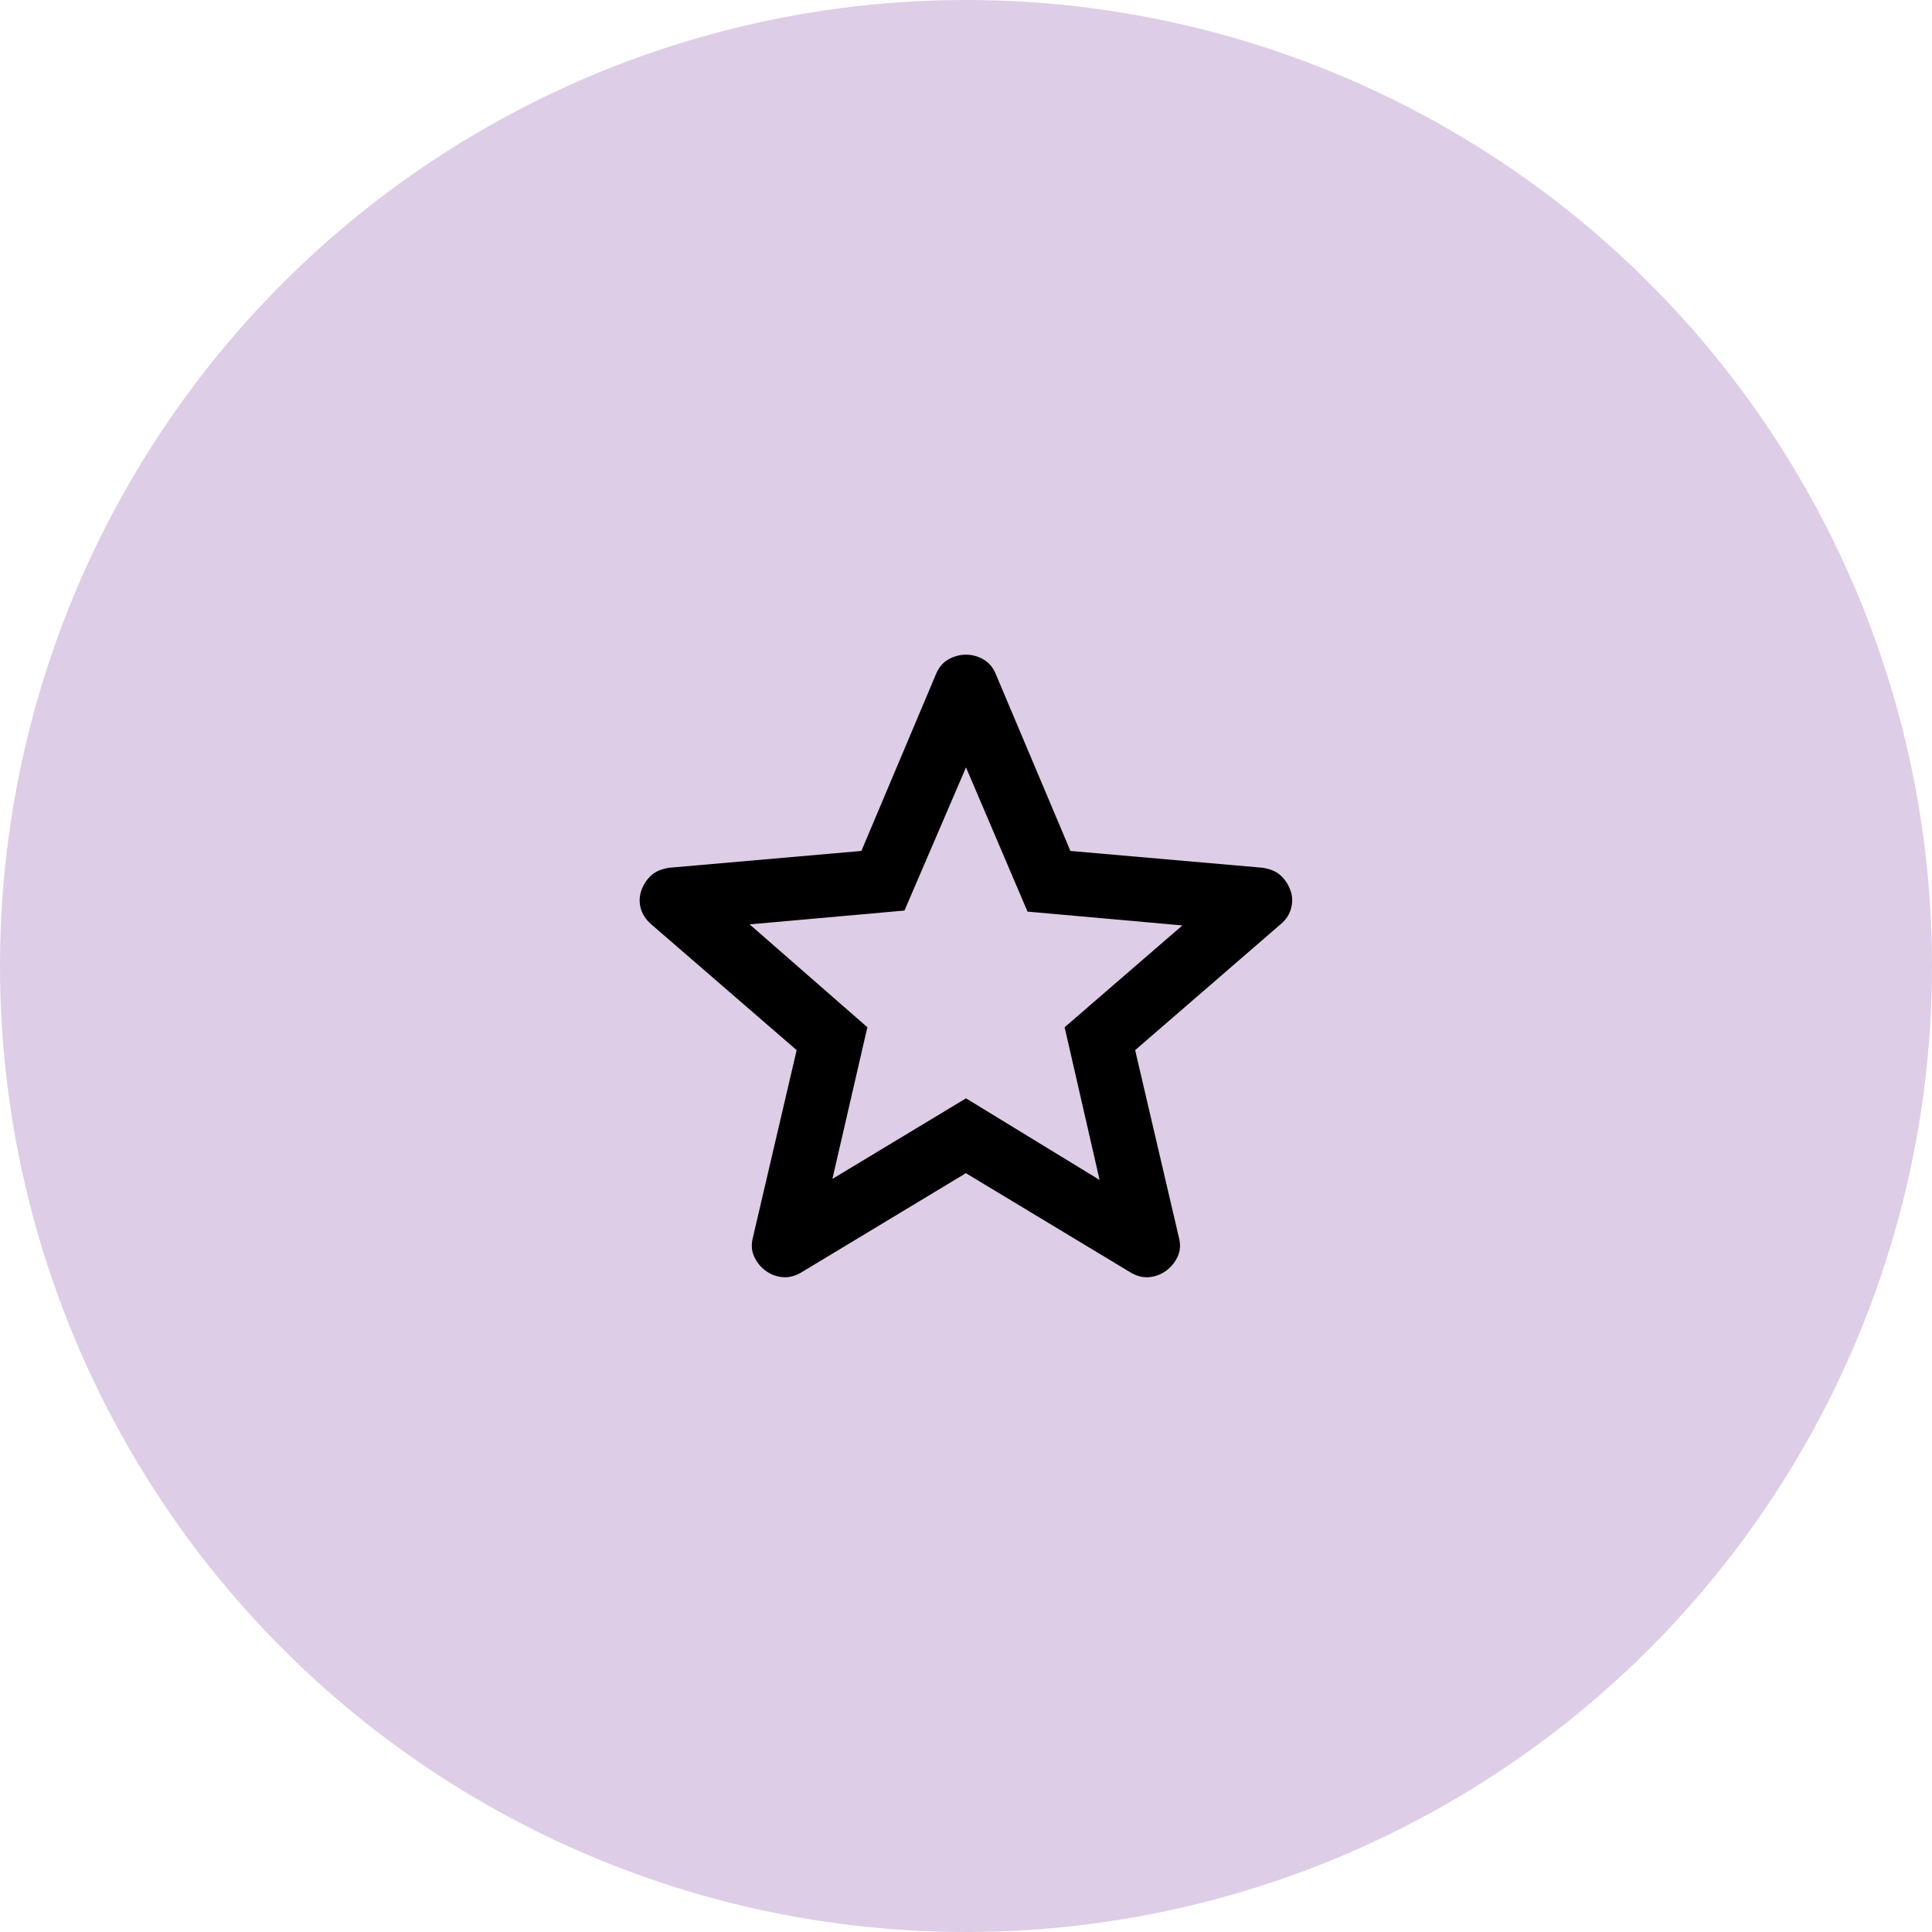
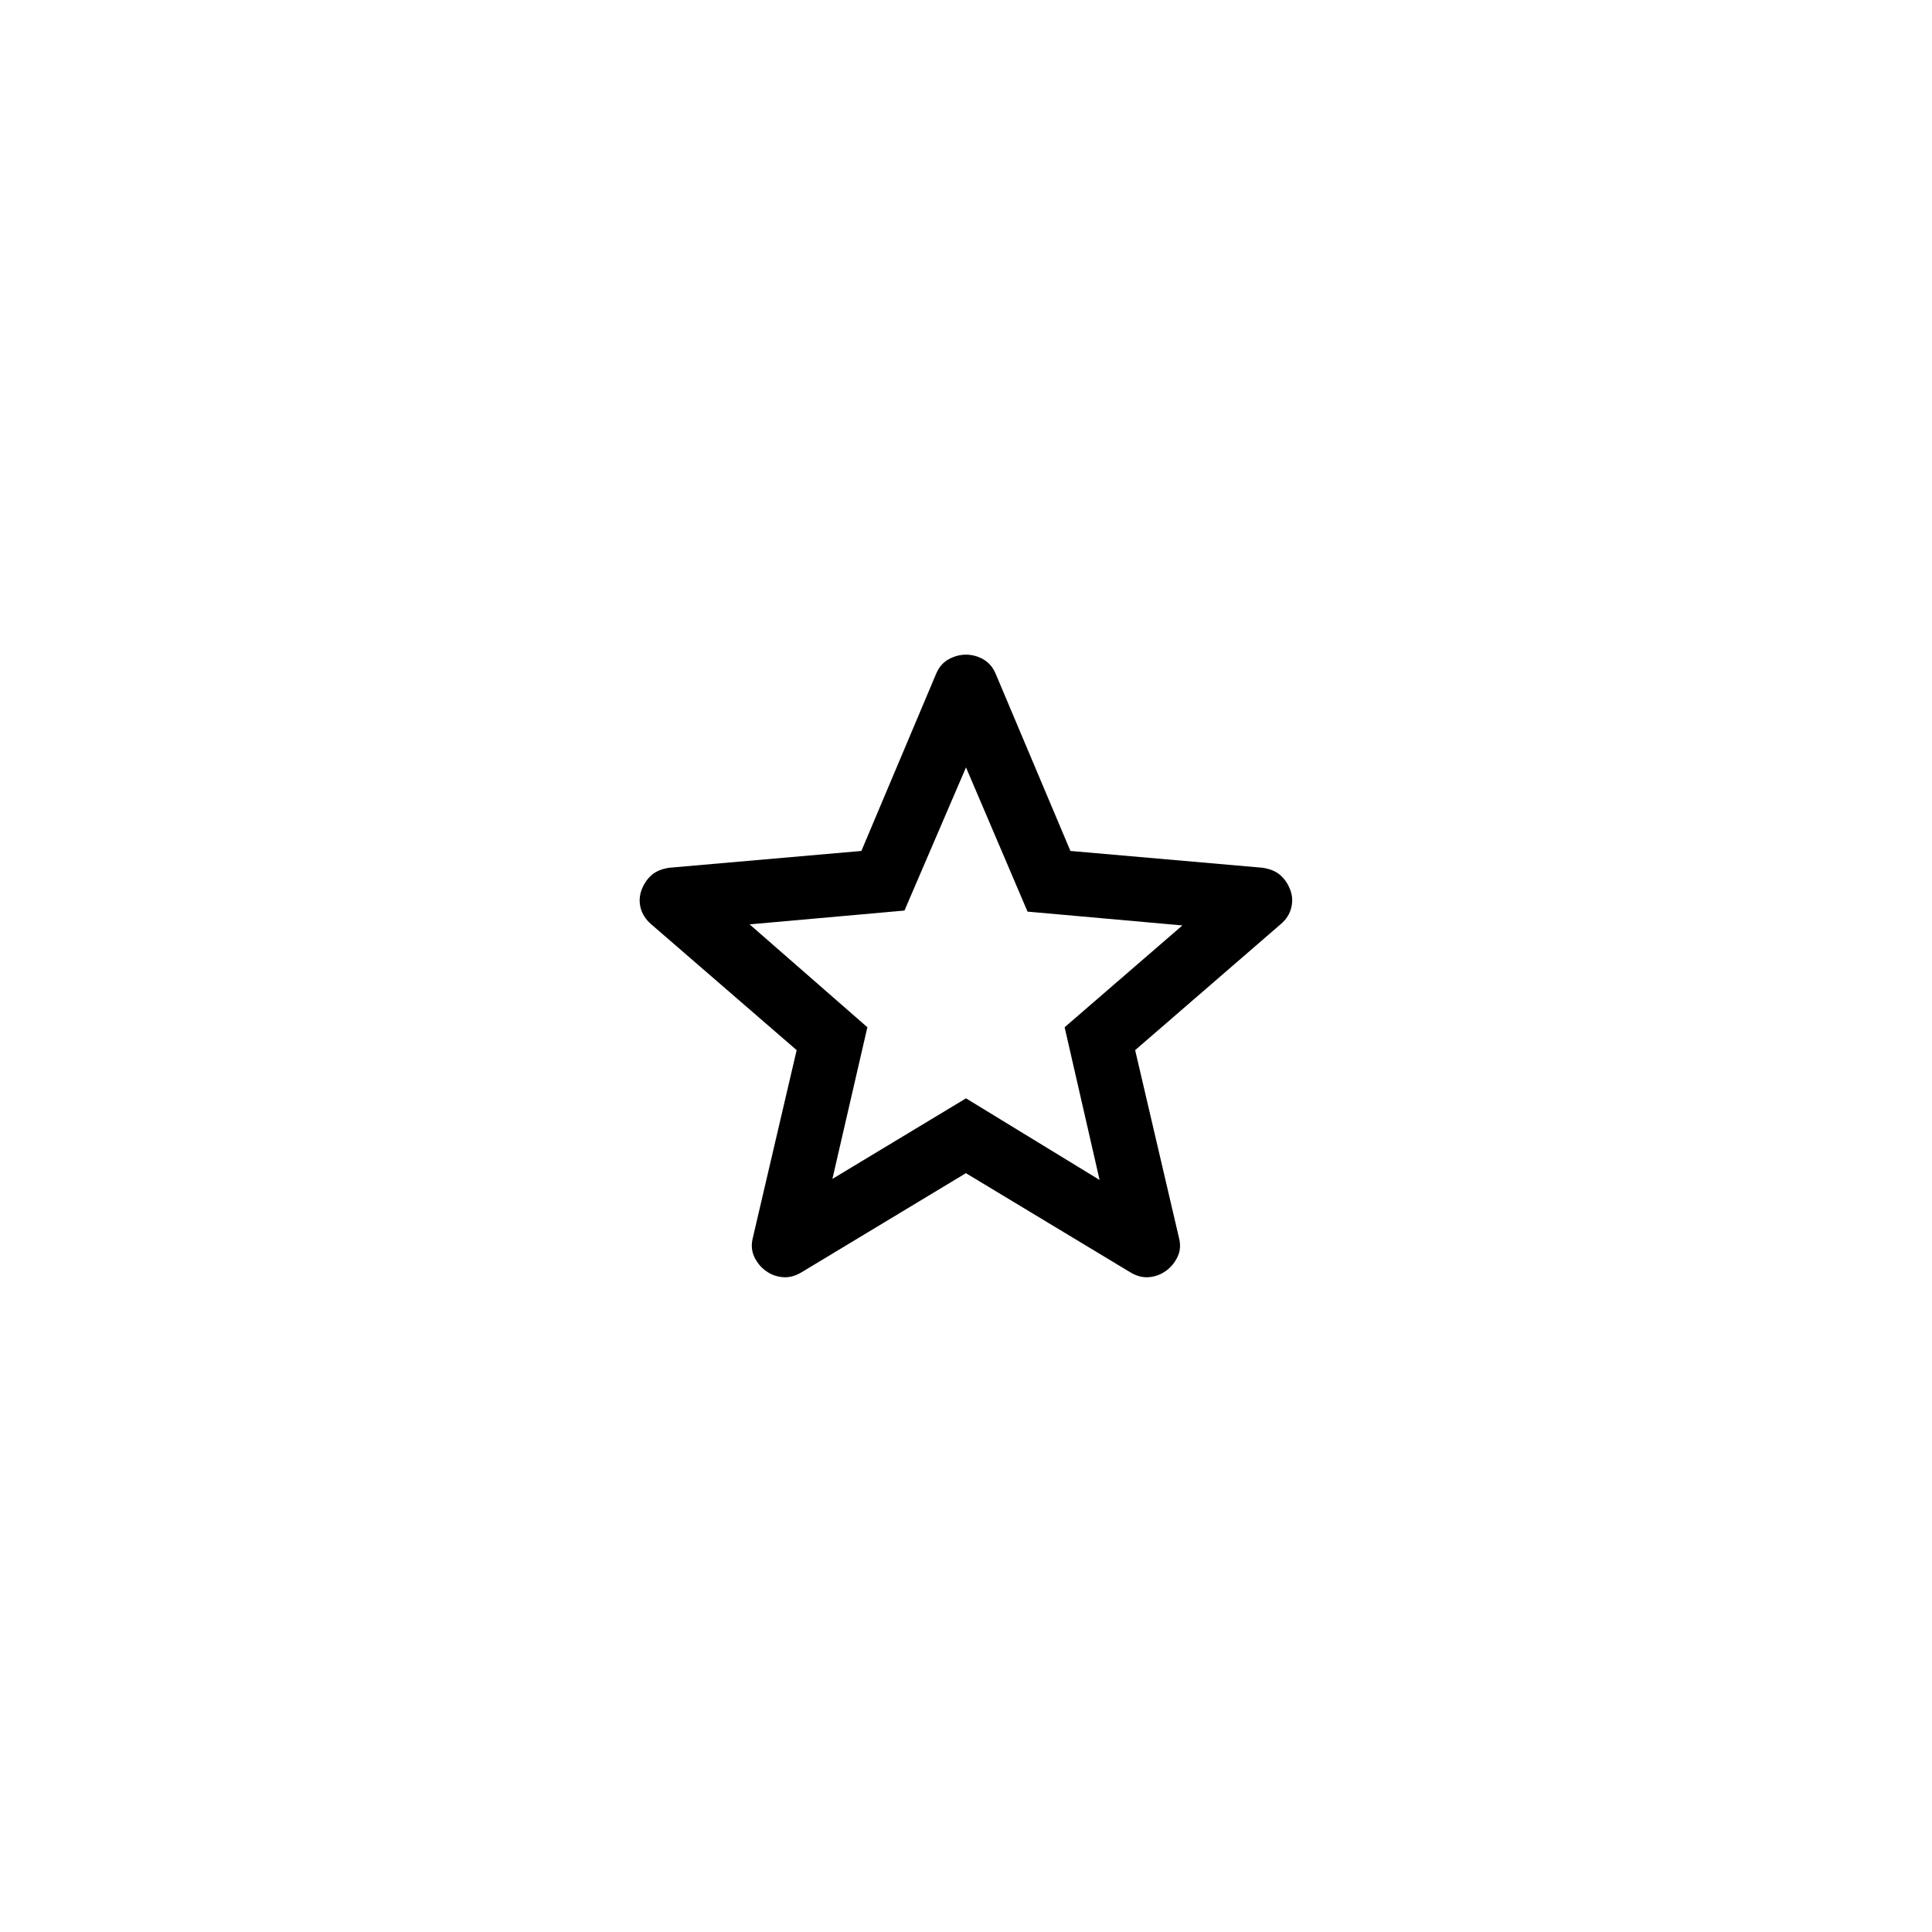
<svg xmlns="http://www.w3.org/2000/svg" viewBox="0 0 200 200">
  <defs>
    <style>
      .cls-1 {
        fill: #decde6;
      }
    </style>
  </defs>
  <g id="Background">
-     <circle class="cls-1" cx="100" cy="100" r="100" />
-   </g>
+     </g>
  <g id="Icon">
    <path d="M86.17,122.04l13.83-8.34,13.83,8.45-3.62-15.81,12.19-10.54-16.03-1.43-6.37-14.93-6.37,14.82-16.03,1.43,12.19,10.65-3.62,15.7ZM100,121.44l-17.08,10.3c-.64.37-1.27.53-1.91.47-.64-.06-1.22-.27-1.73-.65-.52-.37-.92-.86-1.2-1.46-.28-.6-.33-1.26-.14-1.99l4.53-19.4-15.08-13.05c-.56-.49-.92-1.06-1.08-1.7-.16-.64-.11-1.27.12-1.88.24-.61.58-1.1,1.02-1.49.44-.39,1.05-.64,1.82-.76l19.9-1.74,7.73-18.32c.28-.68.71-1.19,1.28-1.51s1.18-.49,1.81-.49,1.24.16,1.81.49,1,.83,1.28,1.51l7.73,18.32,19.9,1.74c.77.12,1.38.37,1.82.76.44.39.79.88,1.02,1.49.24.61.28,1.23.12,1.88-.15.64-.51,1.21-1.08,1.7l-15.08,13.05,4.53,19.4c.19.73.15,1.39-.14,1.99-.28.6-.68,1.08-1.2,1.46-.52.37-1.1.59-1.73.65-.64.06-1.28-.1-1.91-.47l-17.08-10.3Z" />
  </g>
</svg>